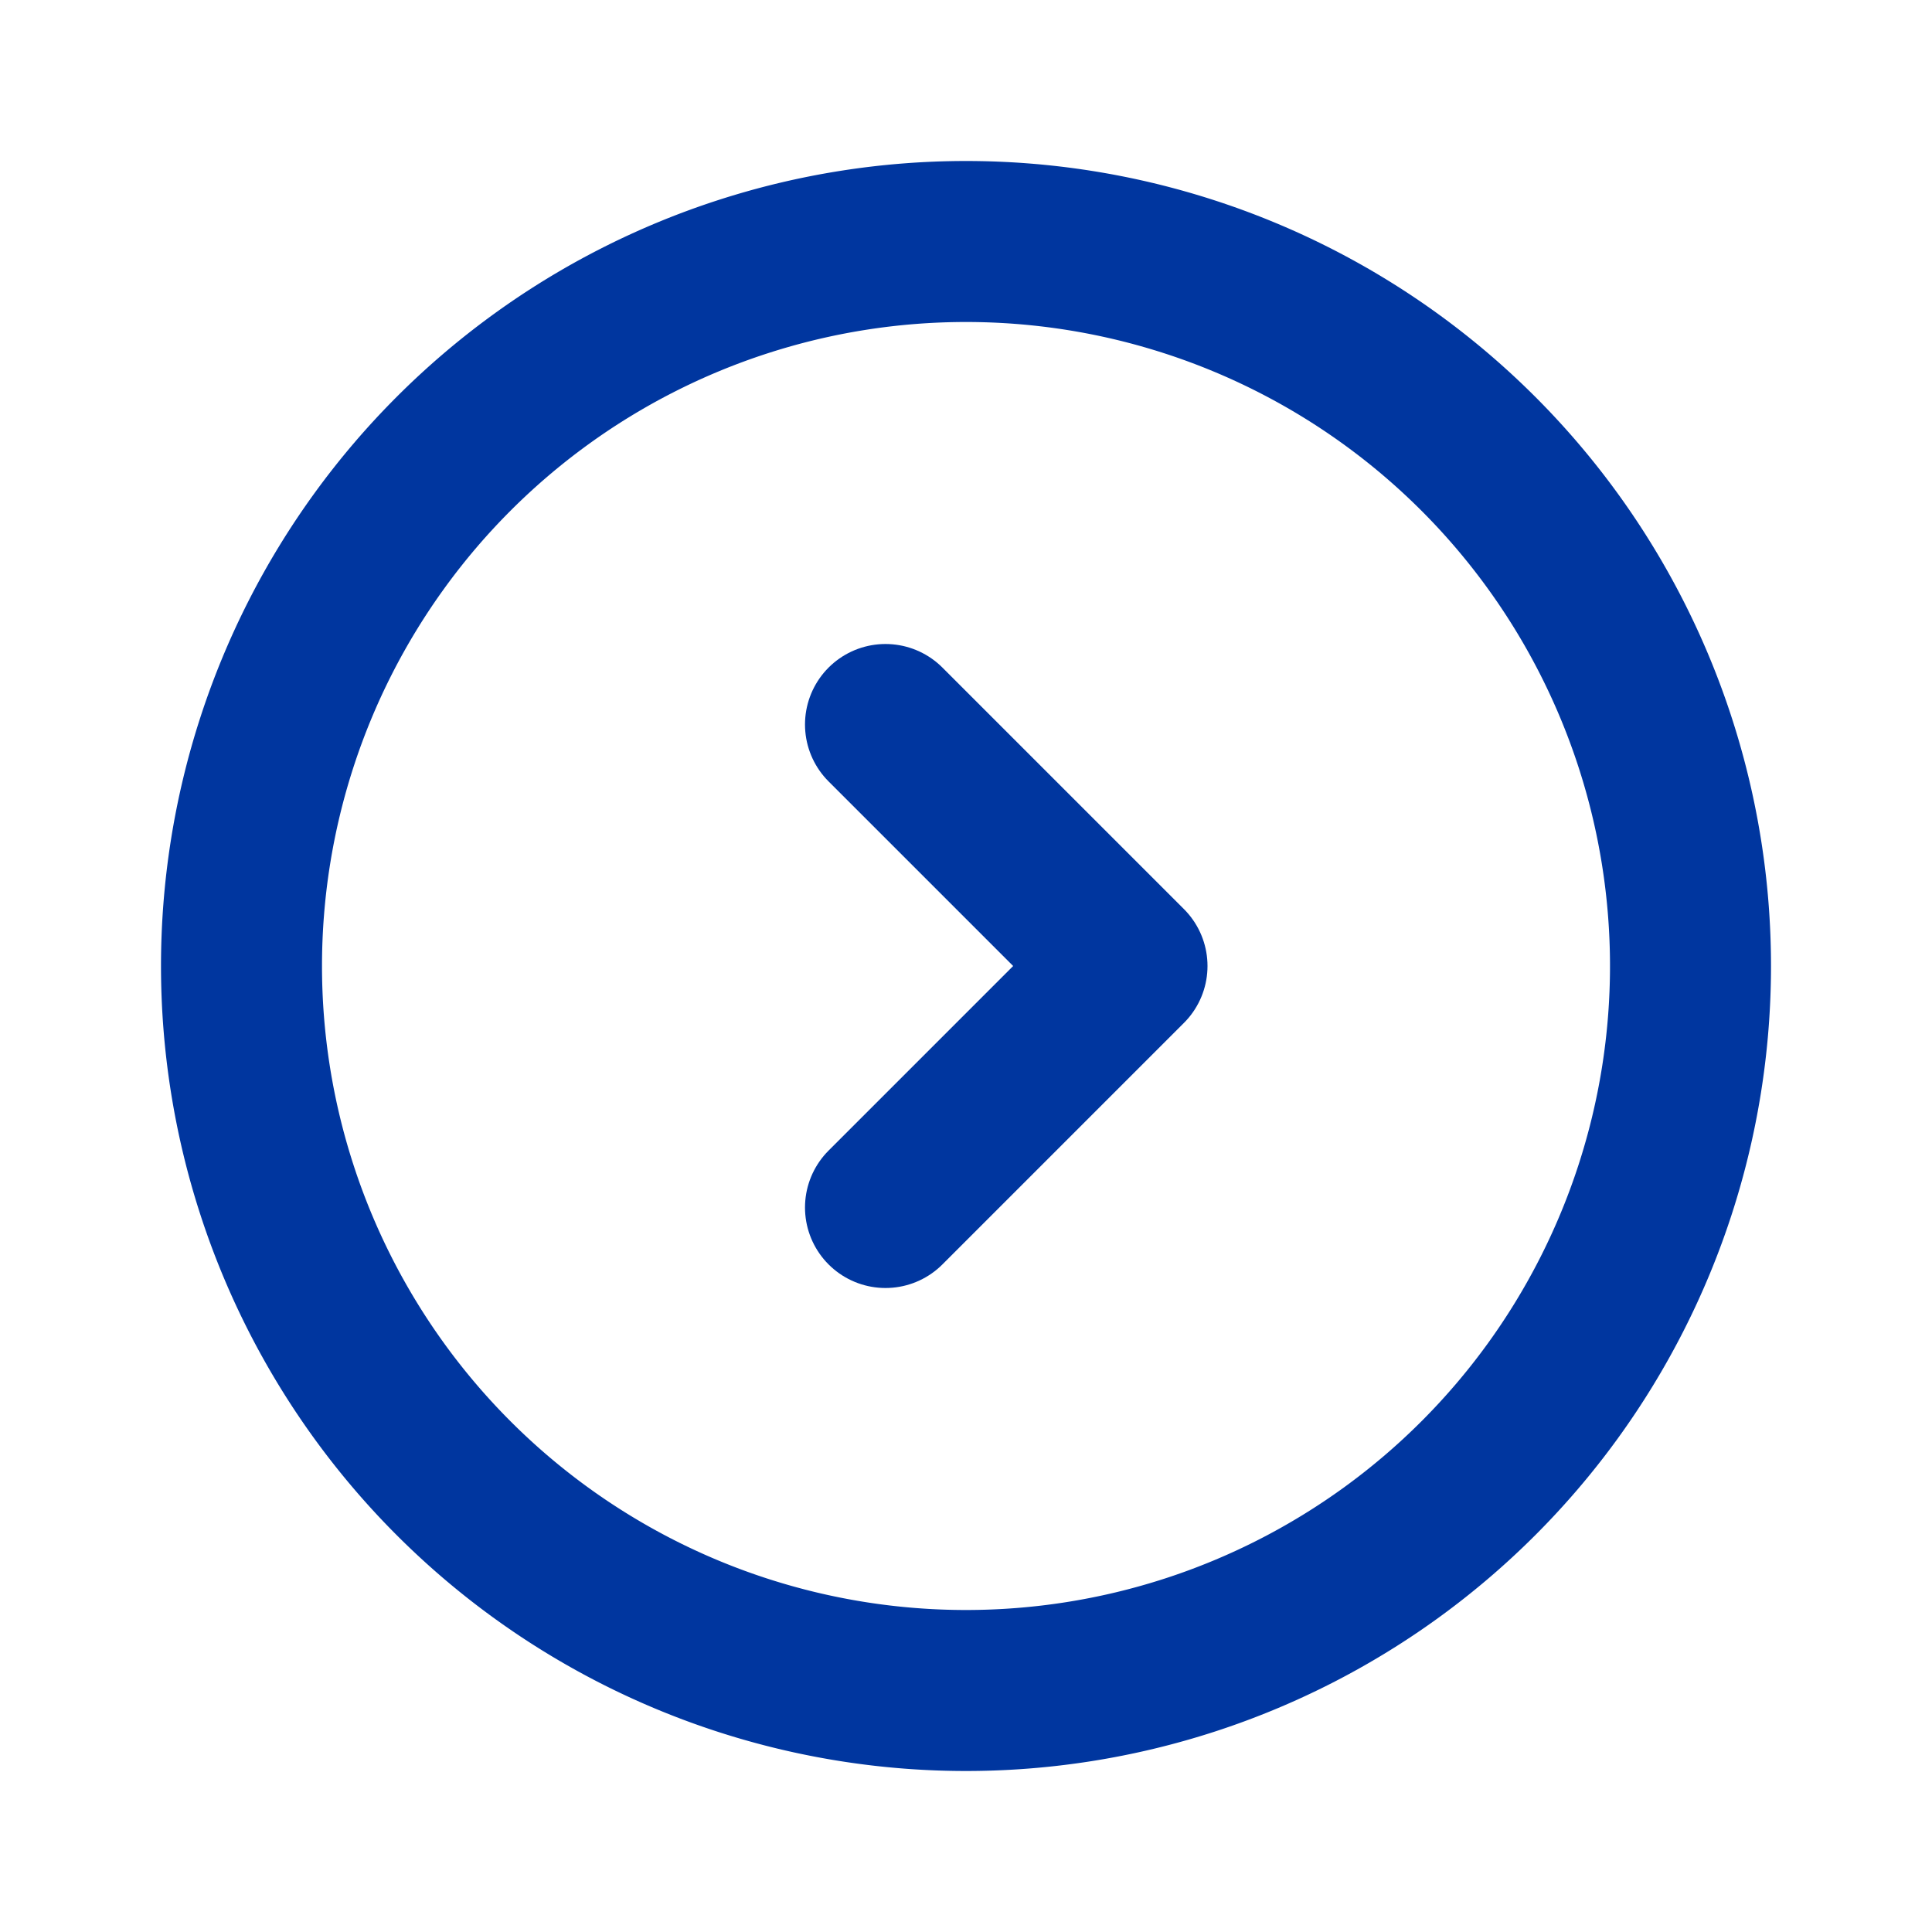
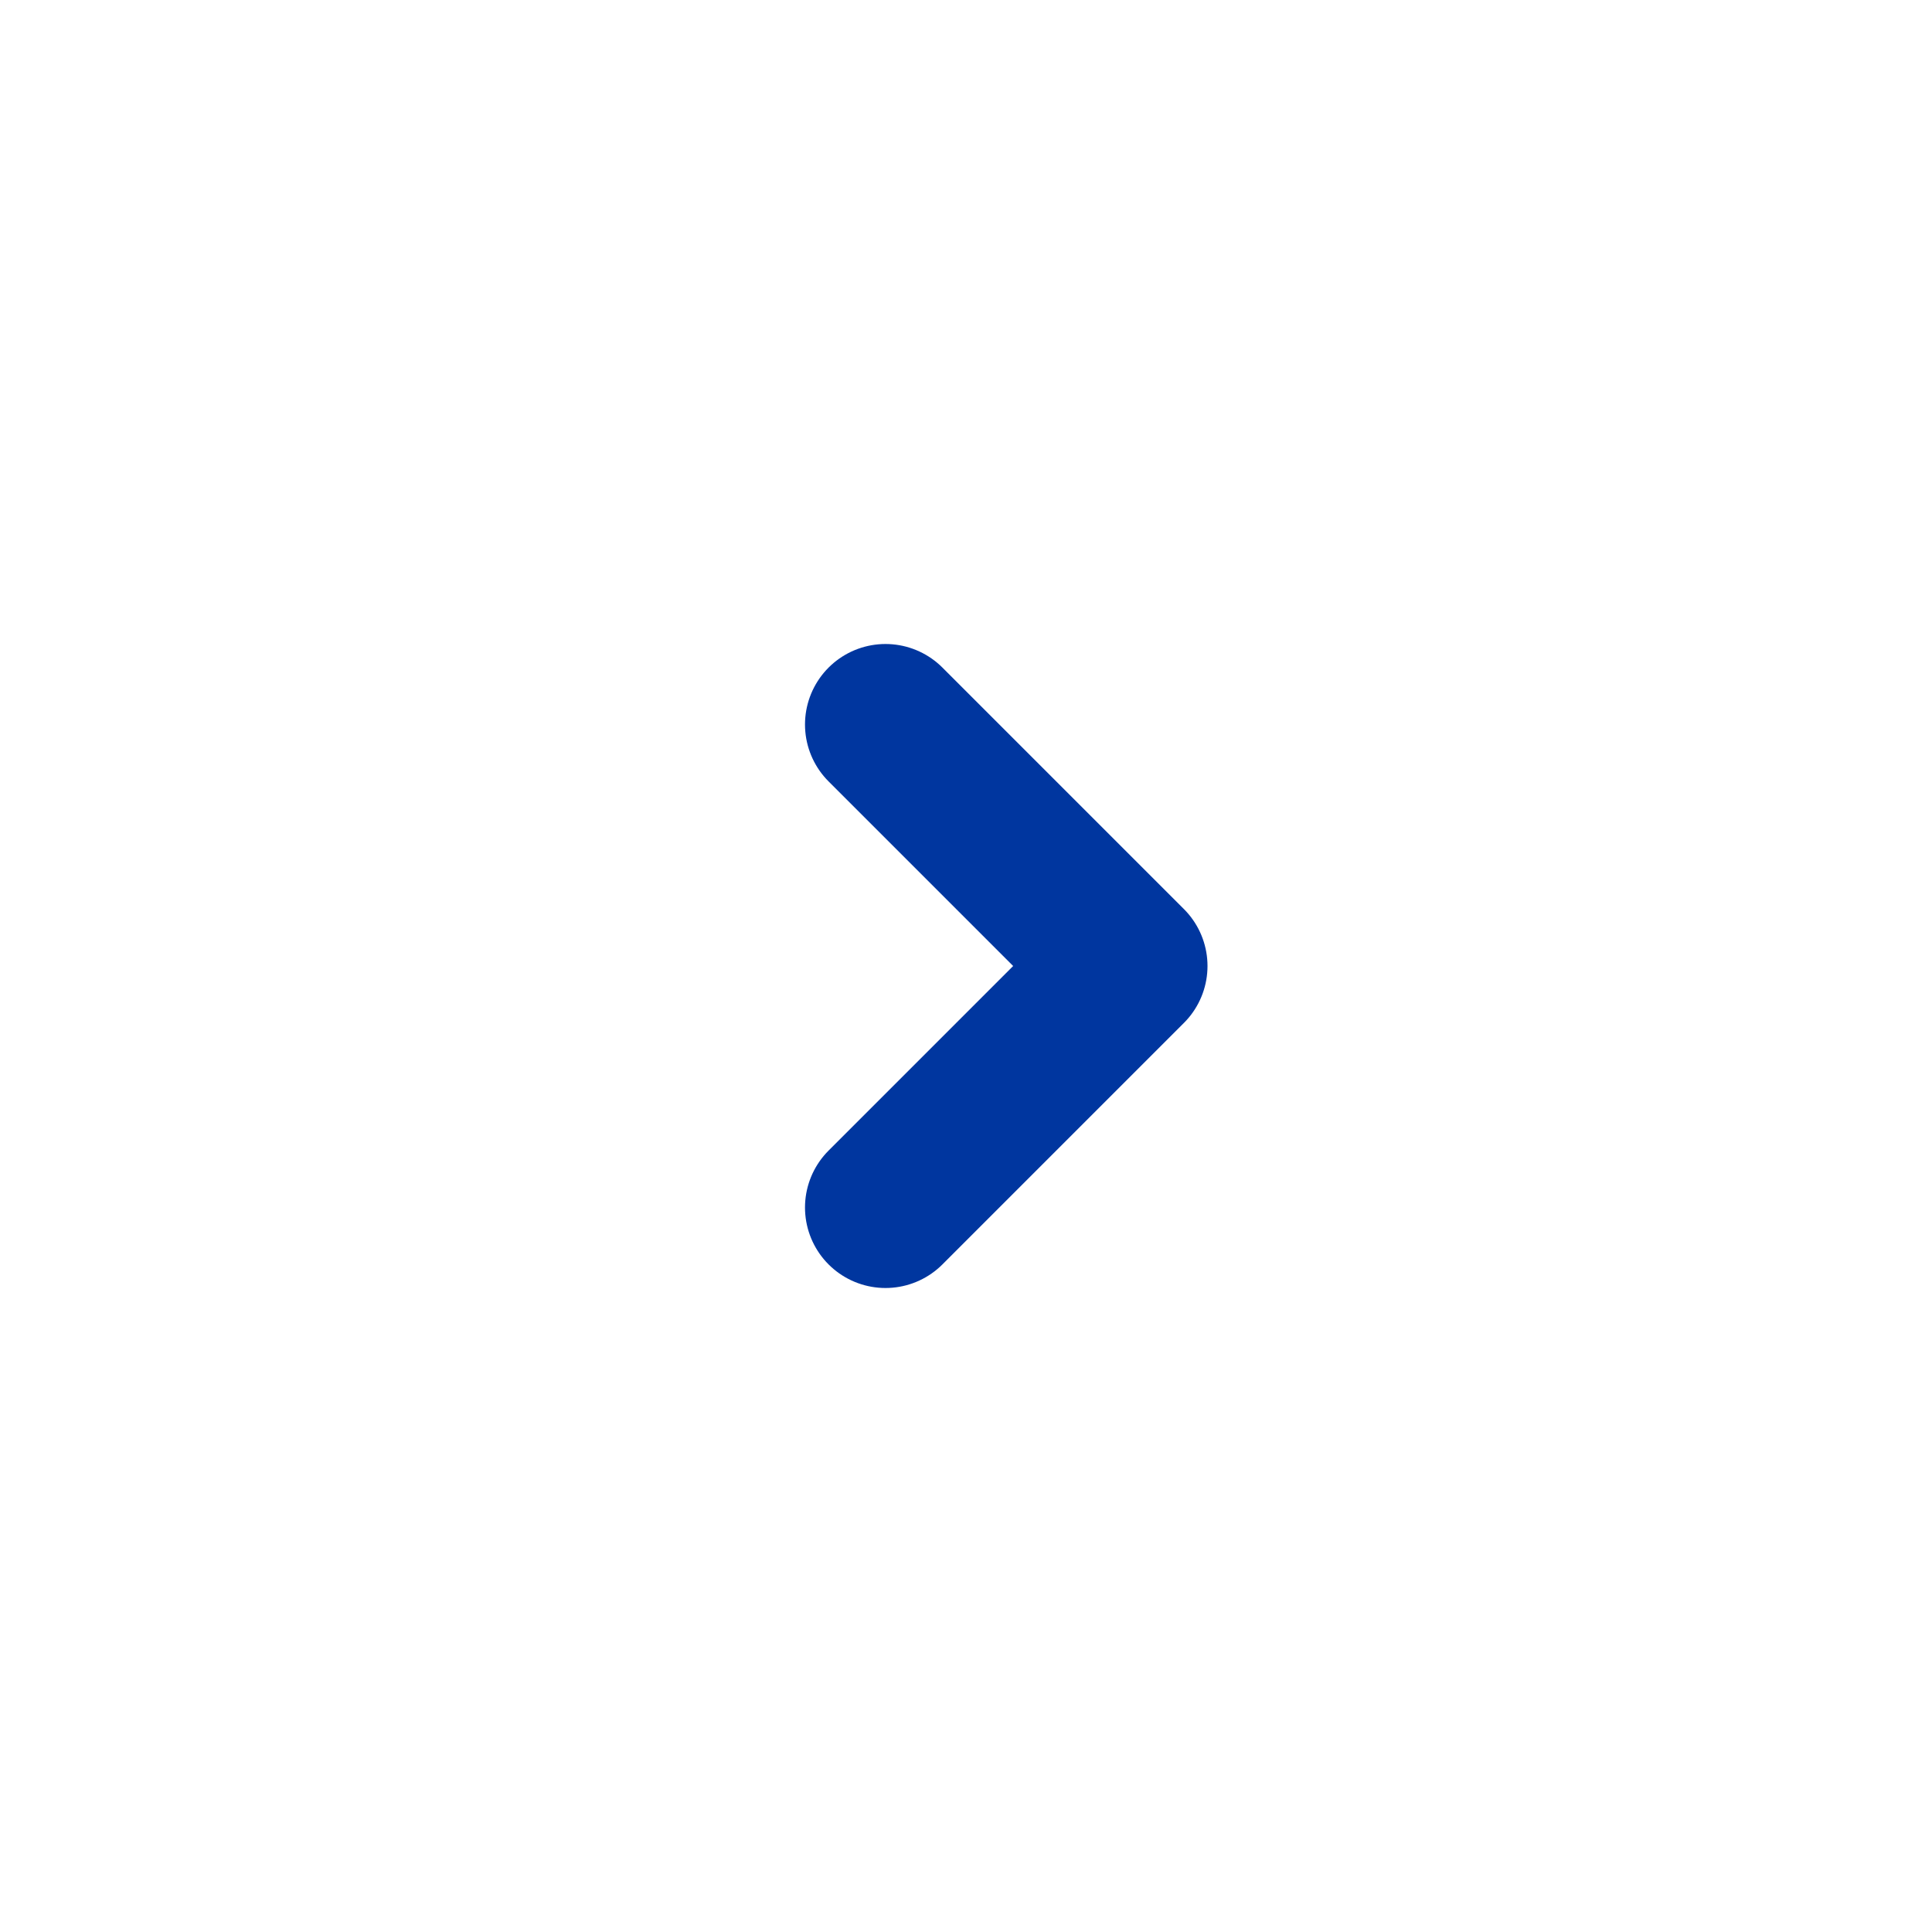
<svg xmlns="http://www.w3.org/2000/svg" width="34" height="34" viewBox="0 0 24 24" fill="none" stroke="#00369F" stroke-width="2" stroke-linecap="round" stroke-linejoin="round" class="icon icon-tabler icons-tabler-outline icon-tabler-circle-chevron-right">
  <path stroke="none" d="M0 0h24v24H0z" fill="none" />
  <path d="M11 9l3 3l-3 3" />
-   <path d="M3 12a9 9 0 1 0 18 0a9 9 0 0 0 -18 0z" />
</svg>